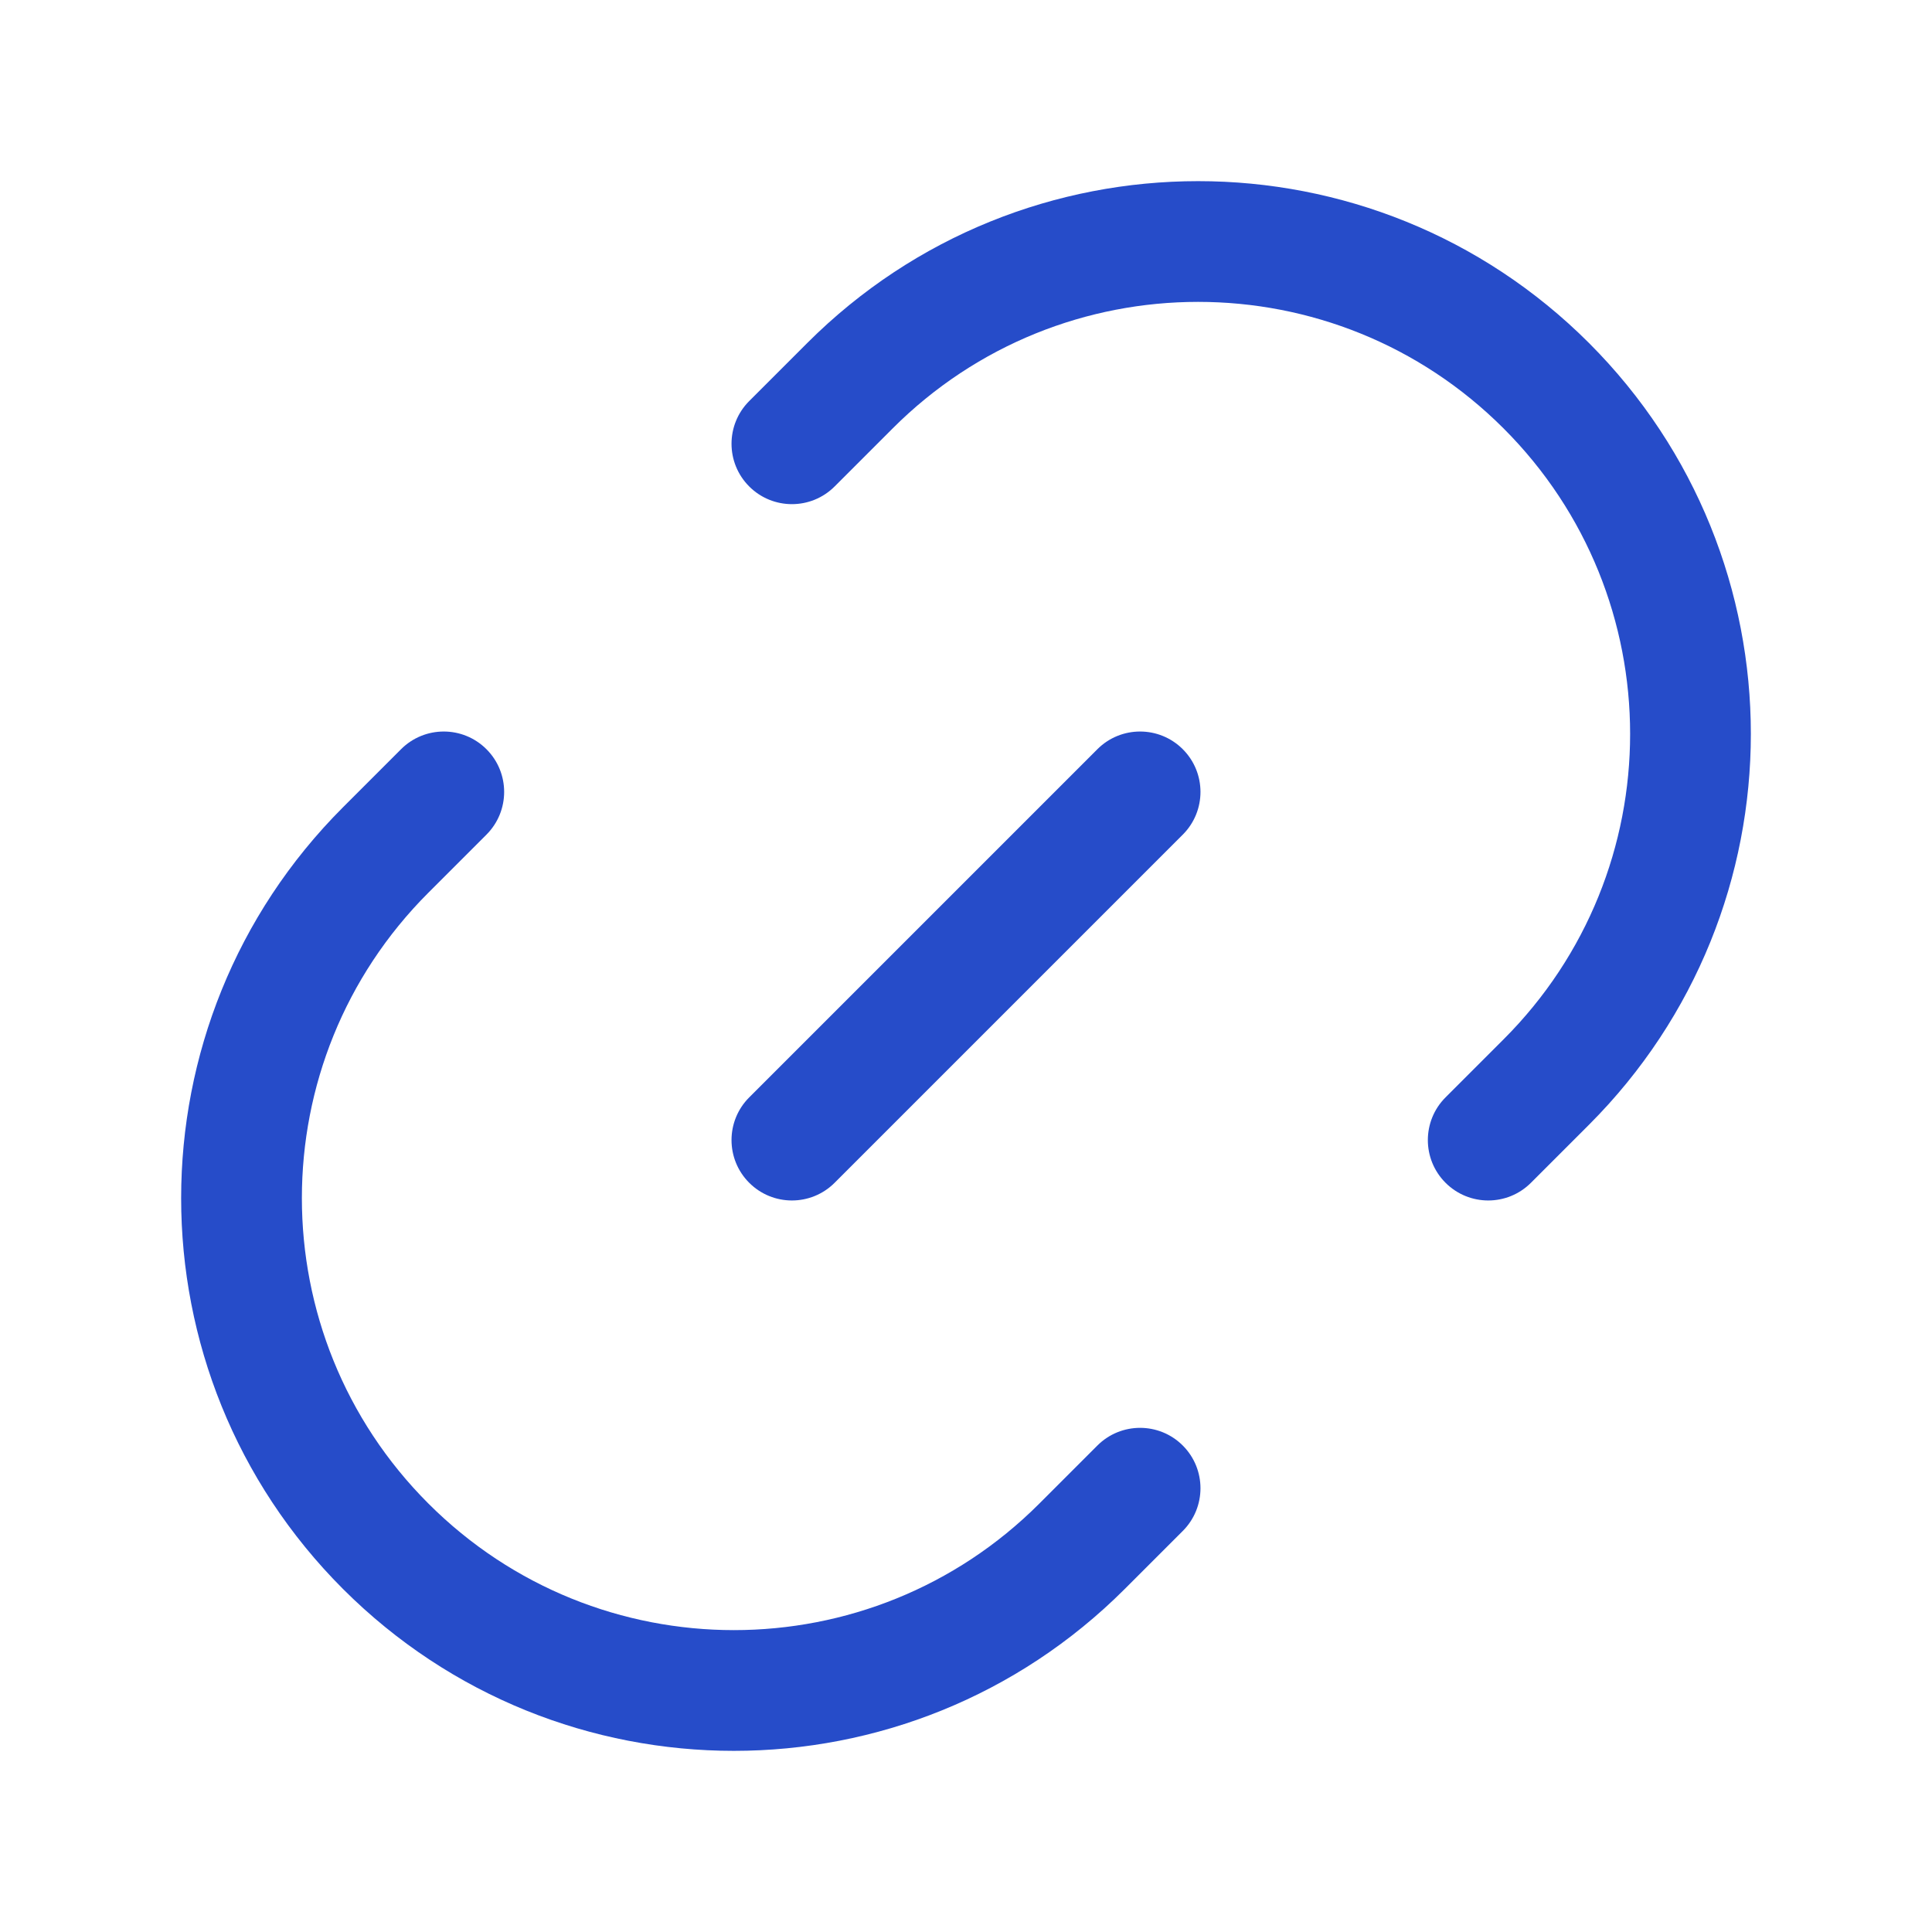
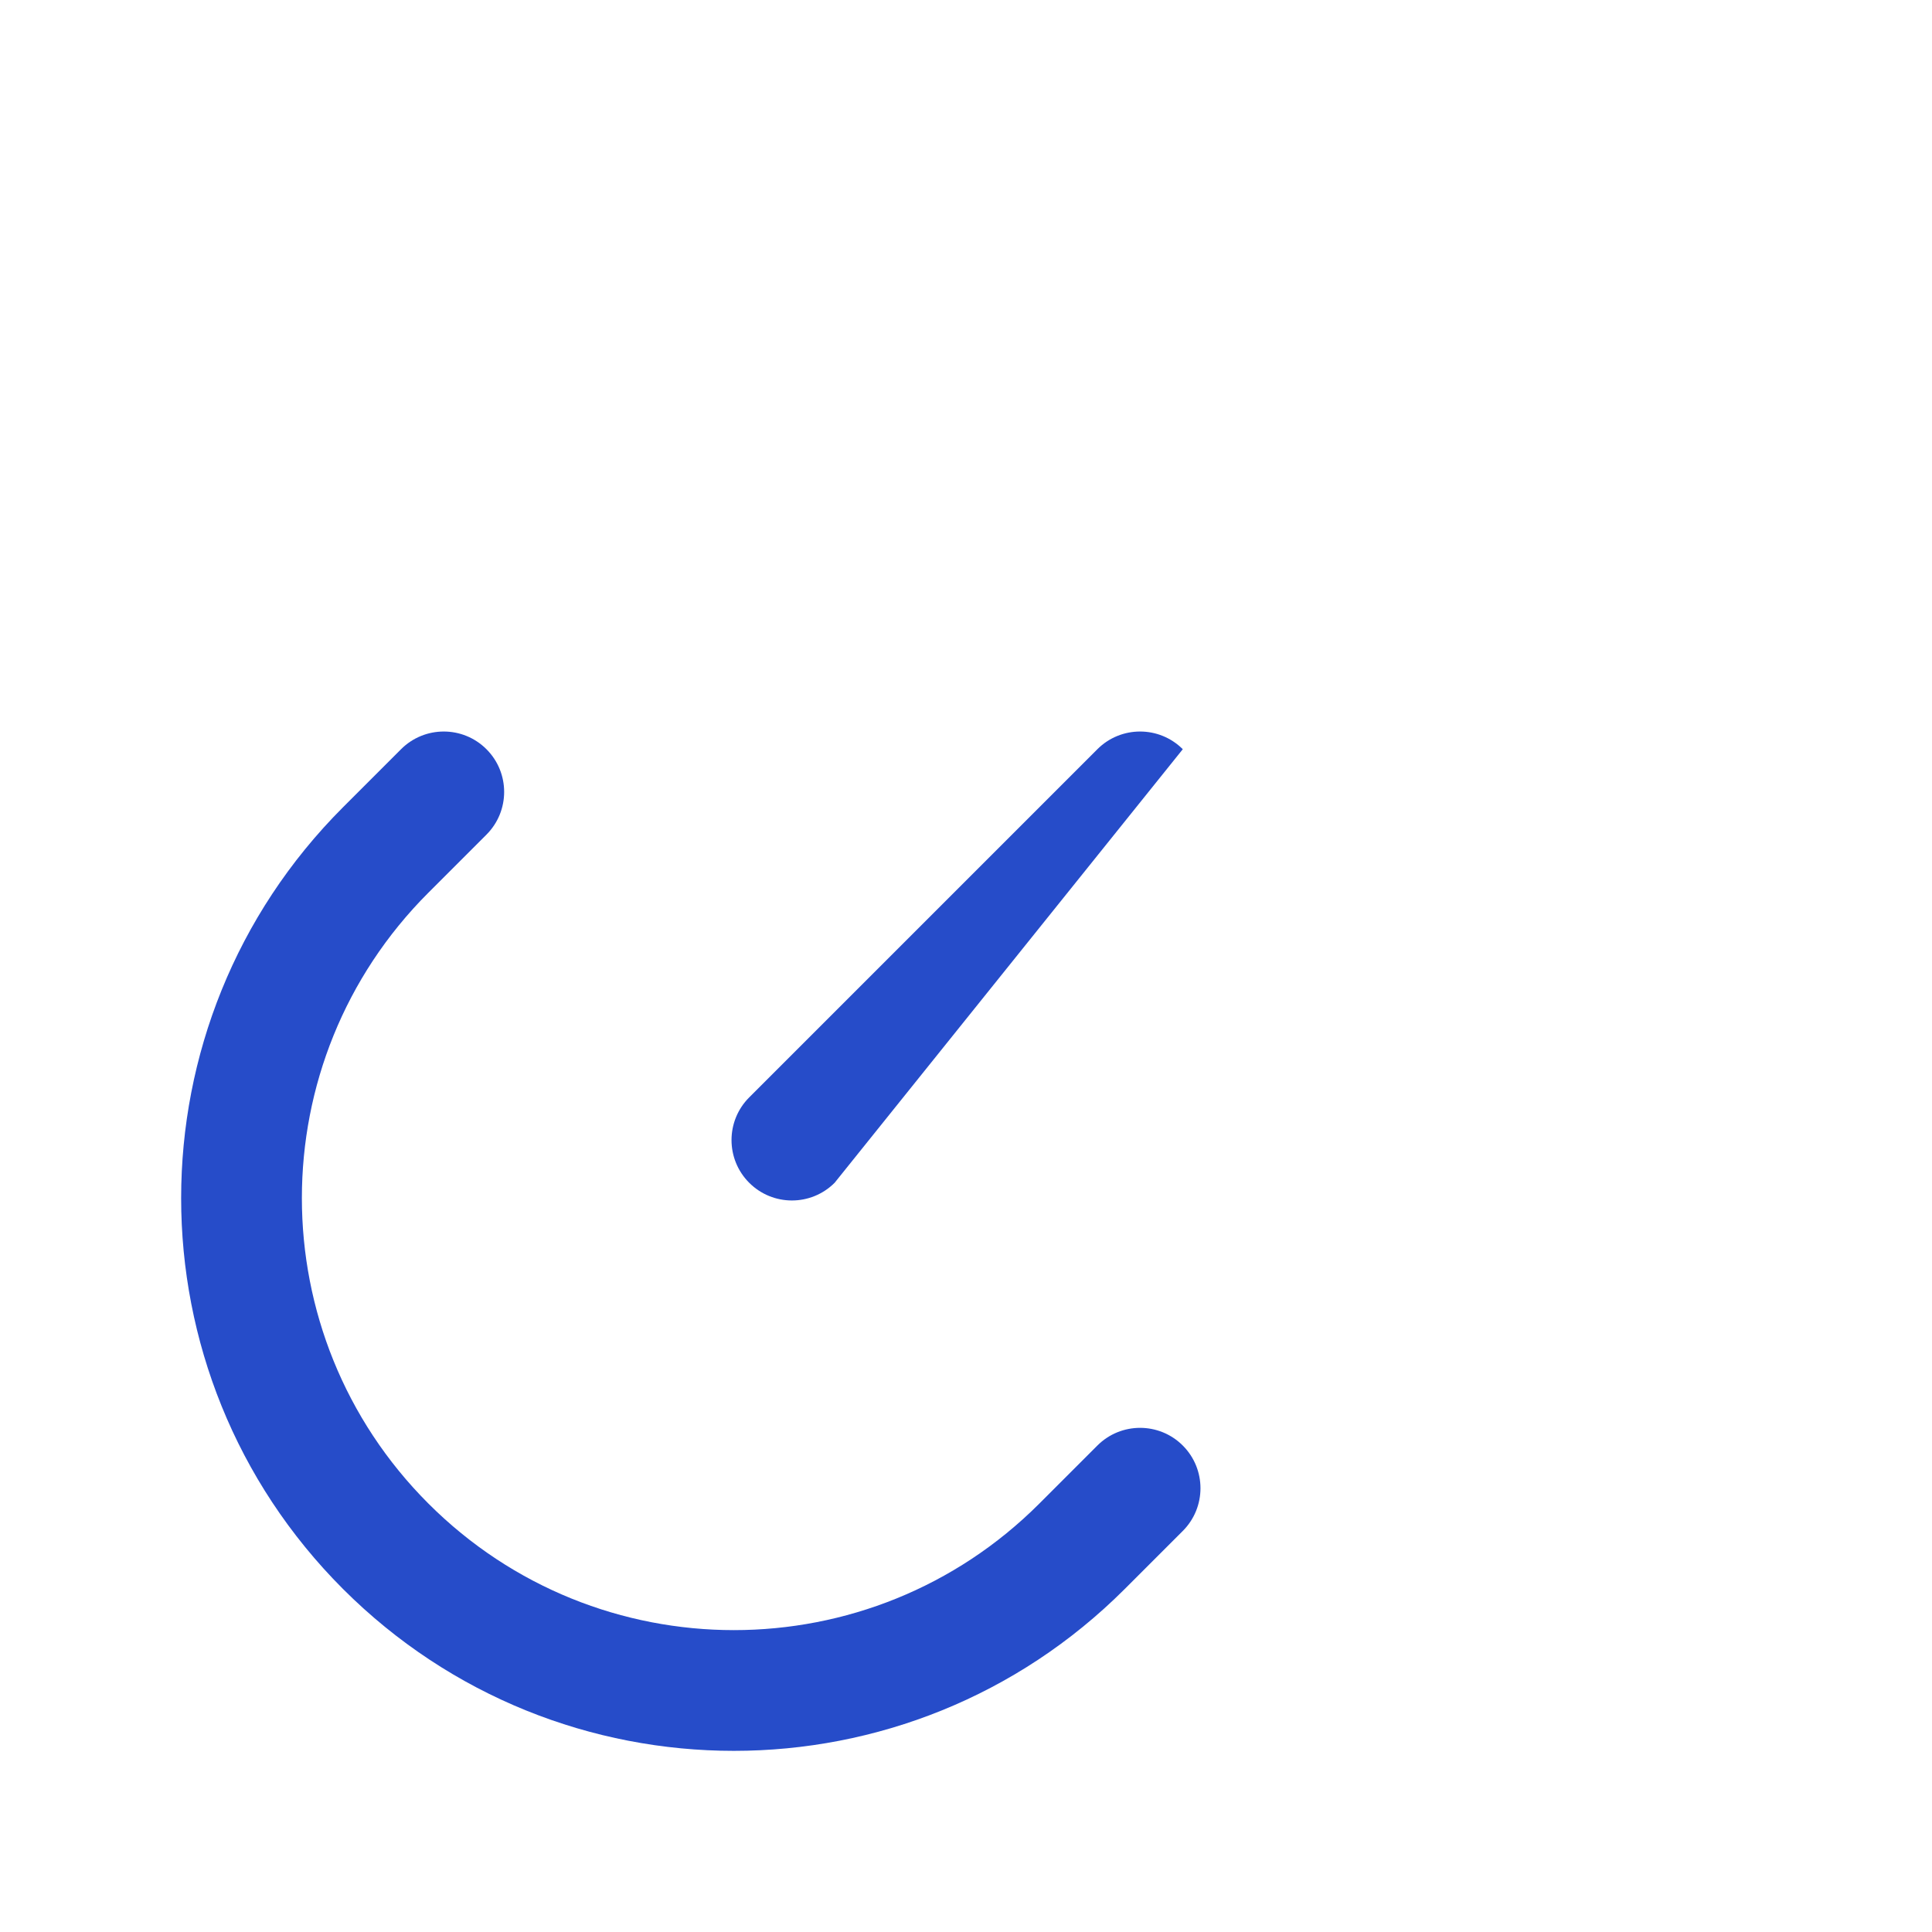
<svg xmlns="http://www.w3.org/2000/svg" width="800px" height="800px" viewBox="0 0 24 24" fill="none">
  <g id="SVGRepo_bgCarrier" stroke-width="0" />
  <g id="SVGRepo_tracerCarrier" stroke-linecap="round" stroke-linejoin="round" />
  <g id="SVGRepo_iconCarrier">
-     <path d="M19.739 4.261C17.057 1.58 12.71 1.58 10.028 4.261L9.307 4.982C9.014 5.275 9.014 5.75 9.307 6.043C9.6 6.336 10.075 6.336 10.368 6.043L11.089 5.322C13.184 3.226 16.582 3.226 18.678 5.322C20.774 7.418 20.774 10.816 18.678 12.911L17.957 13.632C17.664 13.925 17.664 14.4 17.957 14.693C18.25 14.986 18.725 14.986 19.018 14.693L19.739 13.972C22.42 11.29 22.42 6.943 19.739 4.261Z" fill="#264cc9" />
    <path d="M6.043 9.307C6.336 9.6 6.336 10.075 6.043 10.368L5.322 11.089C3.226 13.184 3.226 16.582 5.322 18.678C7.418 20.774 10.816 20.774 12.911 18.678L13.632 17.957C13.925 17.664 14.4 17.664 14.693 17.957C14.986 18.25 14.986 18.725 14.693 19.018L13.972 19.739C11.29 22.42 6.943 22.42 4.261 19.739C1.58 17.057 1.58 12.71 4.261 10.028L4.982 9.307C5.275 9.014 5.75 9.014 6.043 9.307Z" fill="#264cc9" />
-     <path d="M14.693 9.307C14.986 9.6 14.986 10.075 14.693 10.368L10.368 14.693C10.075 14.986 9.6 14.986 9.307 14.693C9.014 14.4 9.014 13.925 9.307 13.632L13.632 9.307C13.925 9.014 14.4 9.014 14.693 9.307Z" fill="#264cc9" />
+     <path d="M14.693 9.307L10.368 14.693C10.075 14.986 9.6 14.986 9.307 14.693C9.014 14.4 9.014 13.925 9.307 13.632L13.632 9.307C13.925 9.014 14.4 9.014 14.693 9.307Z" fill="#264cc9" />
  </g>
</svg>